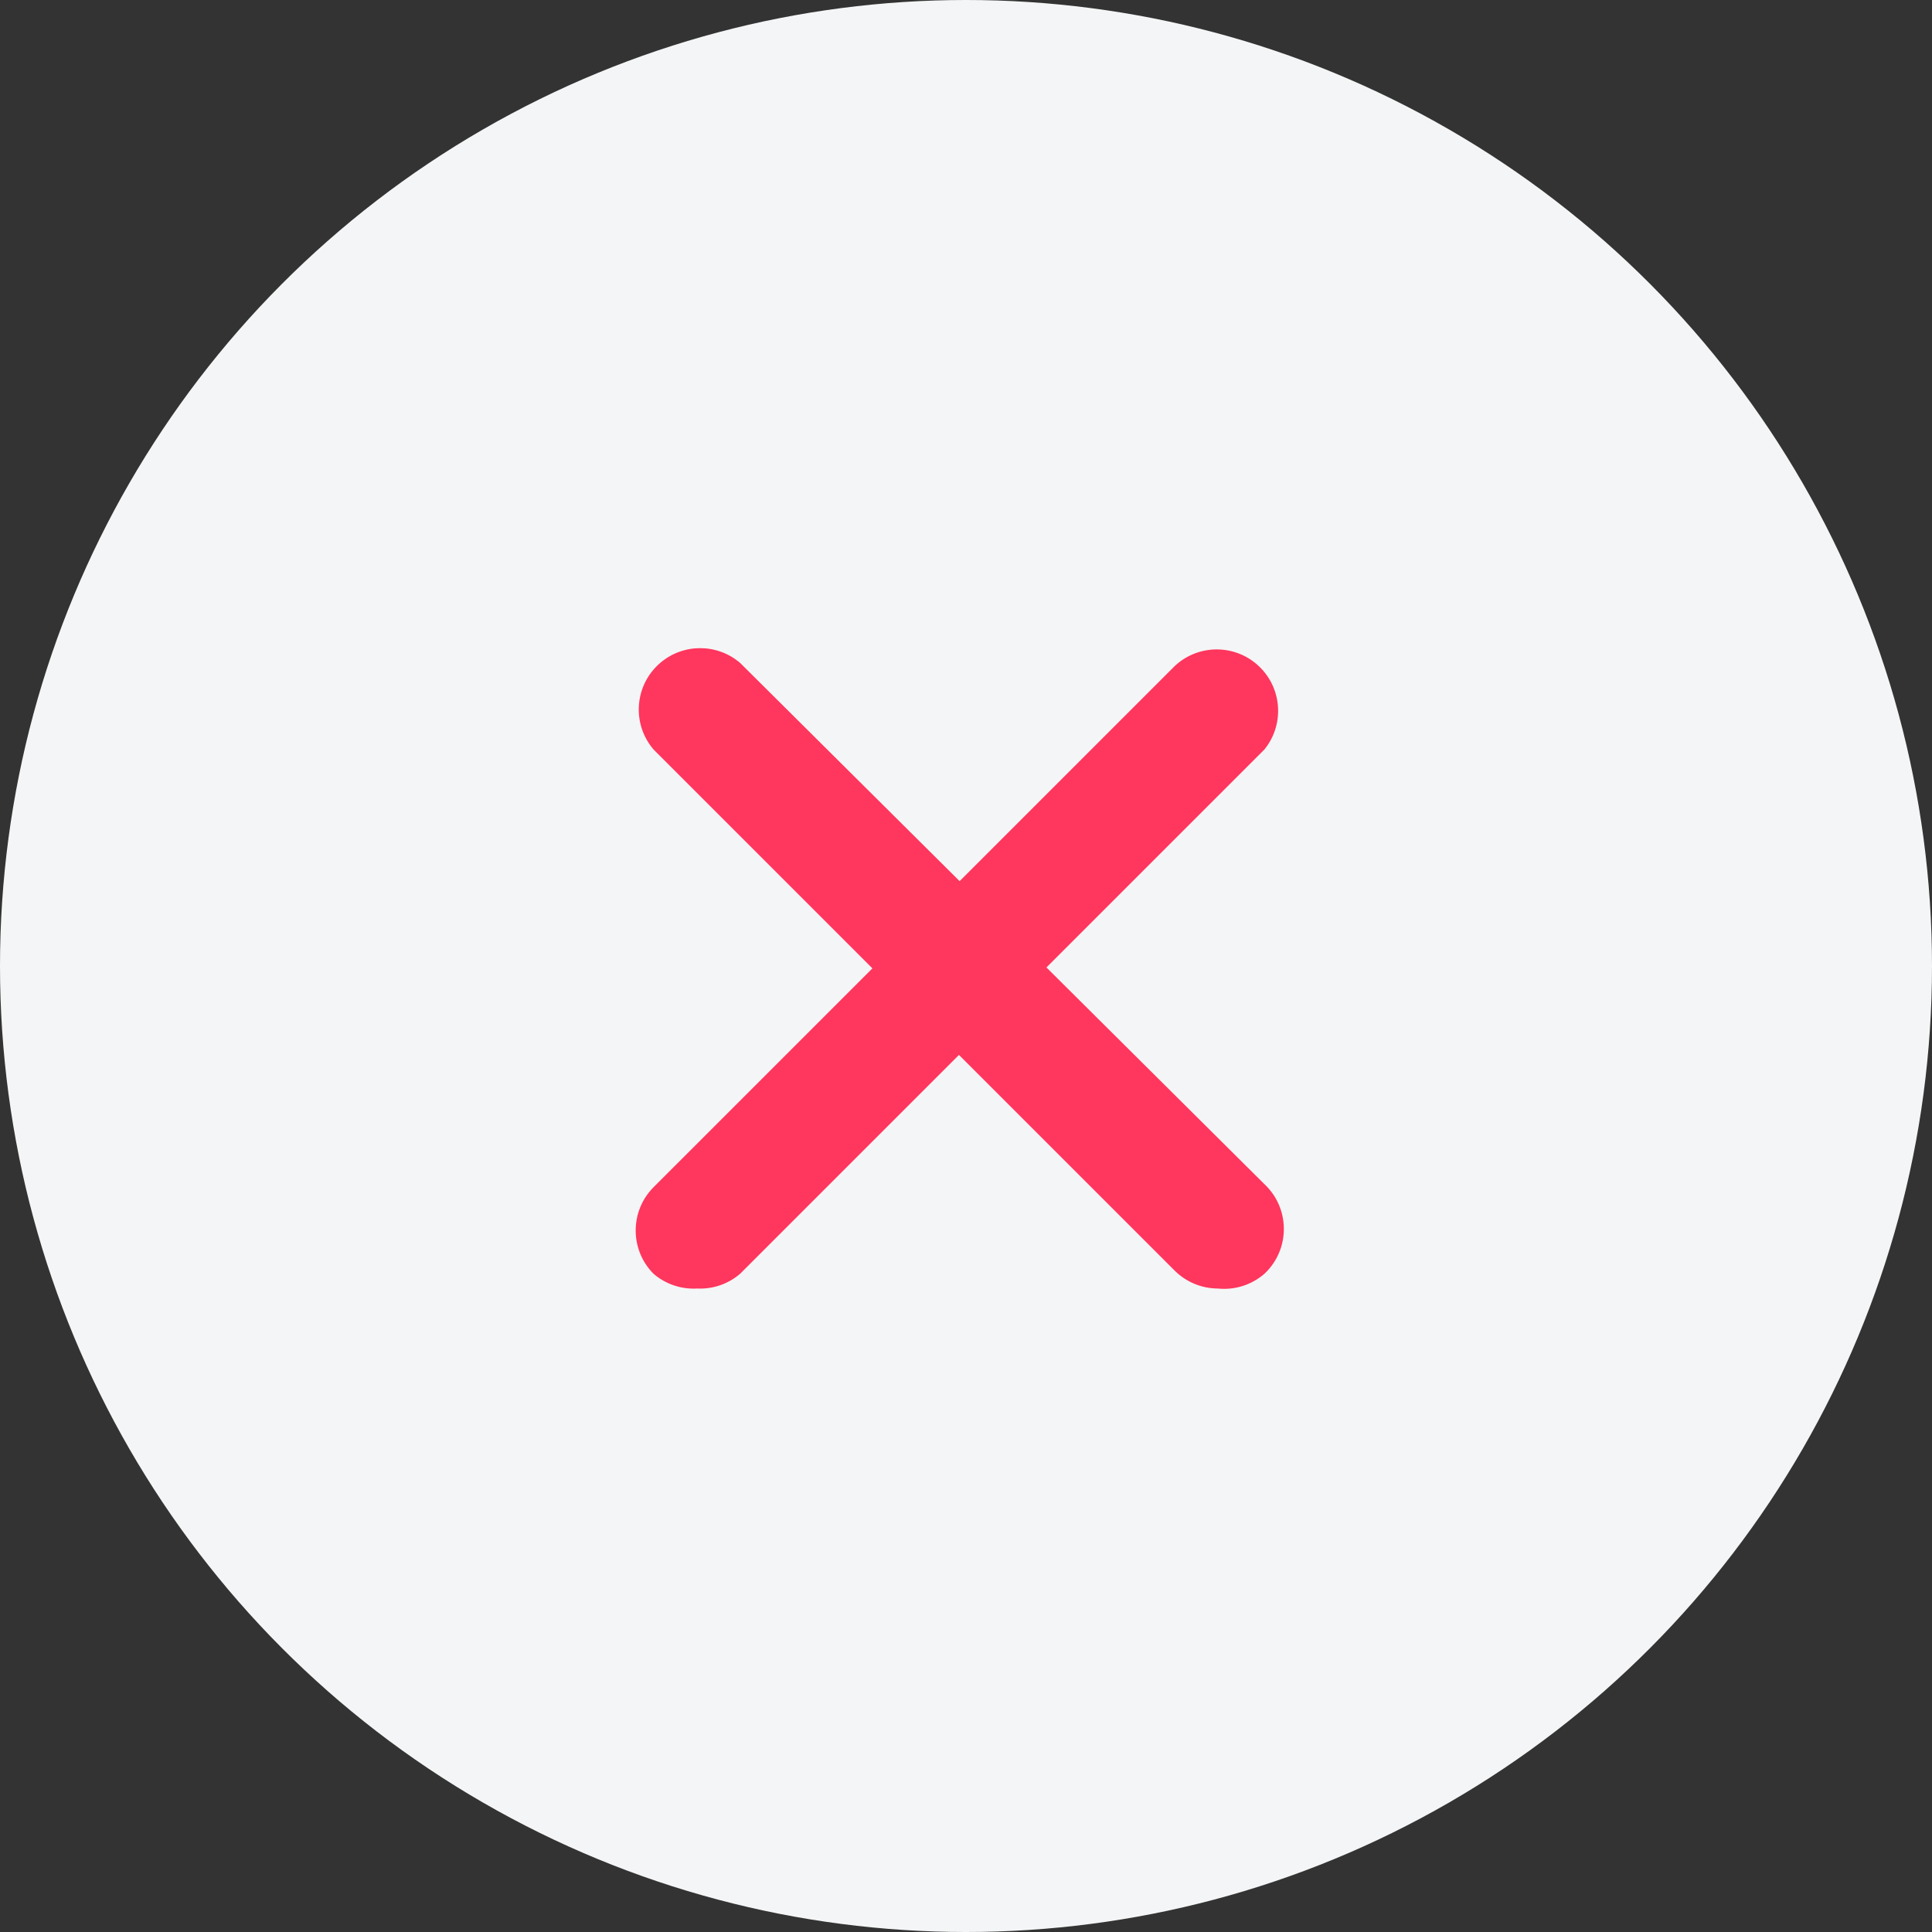
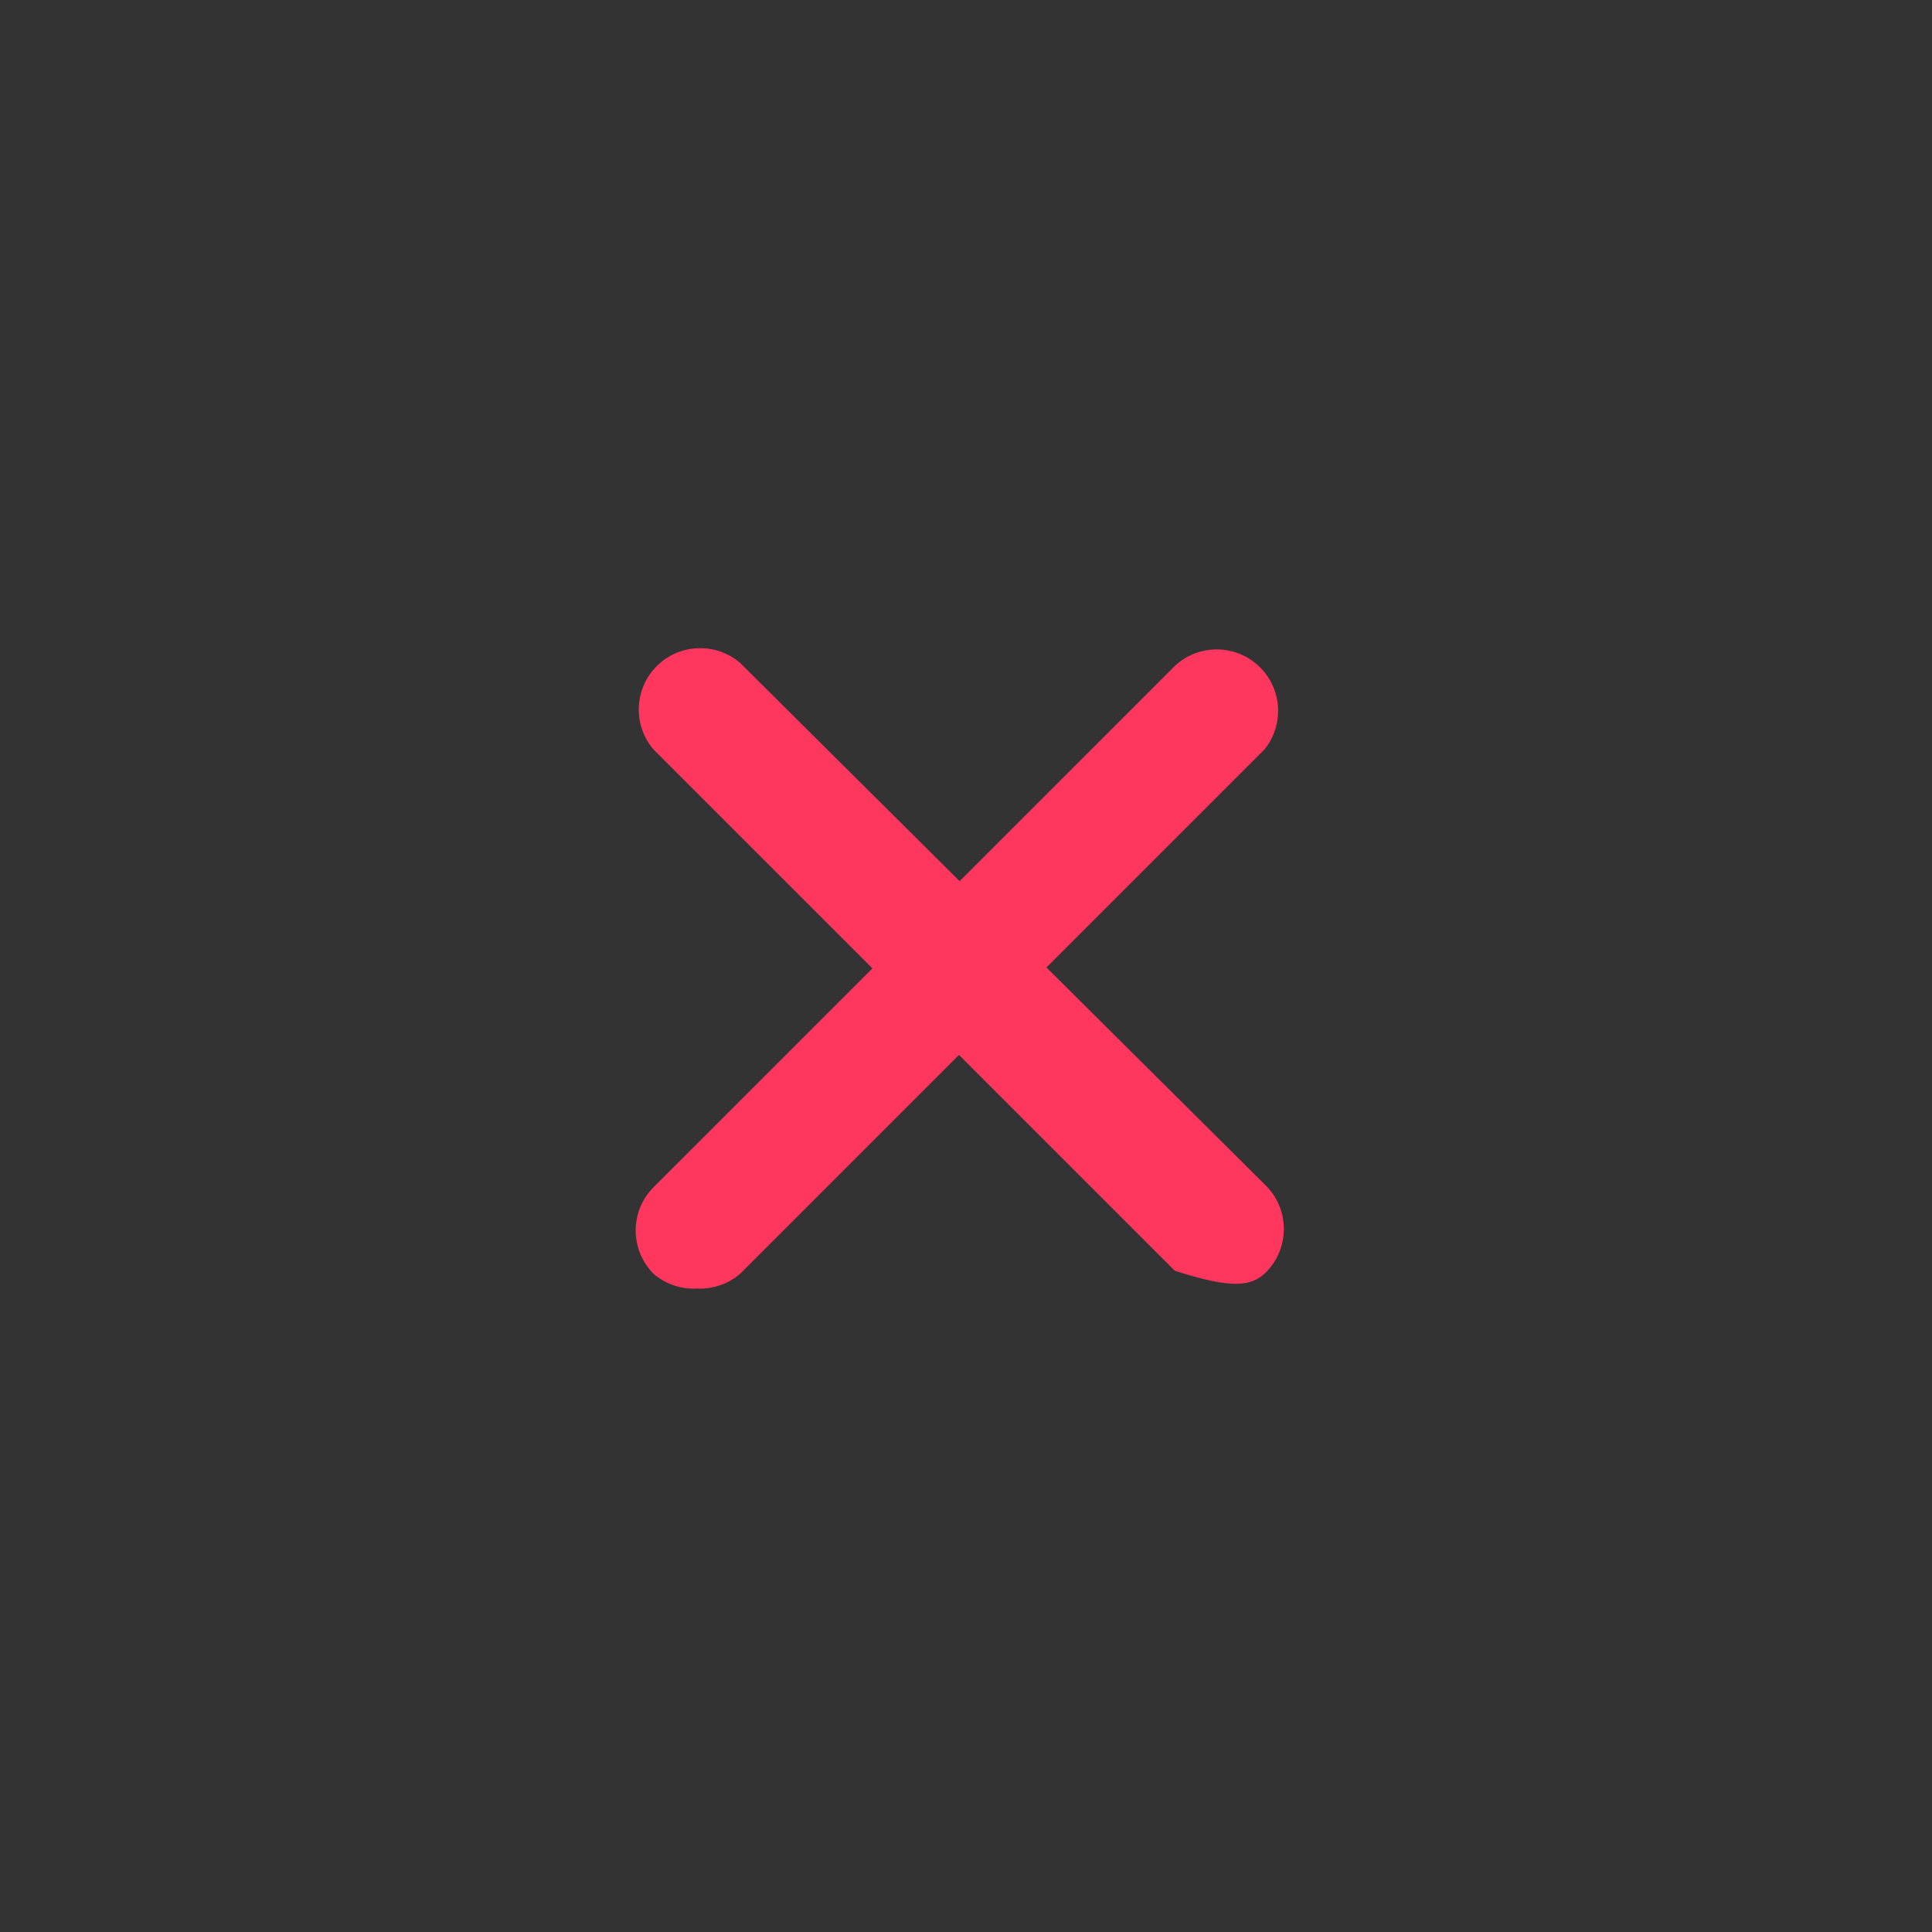
<svg xmlns="http://www.w3.org/2000/svg" width="155" height="155" viewBox="0 0 155 155" fill="none">
  <rect x="0" y="0" width="155" height="155" fill="#333333" stroke="none" />
-   <circle cx="77.5" cy="77.5" r="77.5" fill="#F4F5F6" />
-   <path fill="#FF365D" fill-rule="evenodd" clip-rule="evenodd" d="M94.25 101.947C95.167 102.857 96.405 103.37 97.698 103.375C99.055 103.517 100.411 103.089 101.441 102.193C101.52 102.119 101.596 102.043 101.67 101.964C103.529 99.978 103.427 96.861 101.441 95.002L83.953 77.617L101.441 60.13C102.99 58.219 102.892 55.458 101.211 53.662C99.353 51.675 96.236 51.572 94.25 53.431L76.988 70.692L59.377 53.184C57.533 51.605 54.814 51.605 52.969 53.184C50.903 54.954 50.663 58.063 52.432 60.129L69.992 77.689L52.432 95.248C50.523 97.169 50.523 100.272 52.432 102.193C53.401 103.026 54.654 103.449 55.929 103.375C57.188 103.437 58.421 103.014 59.377 102.193L76.936 84.634L94.25 101.947Z" />
+   <path fill="#FF365D" fill-rule="evenodd" clip-rule="evenodd" d="M94.25 101.947C99.055 103.517 100.411 103.089 101.441 102.193C101.52 102.119 101.596 102.043 101.67 101.964C103.529 99.978 103.427 96.861 101.441 95.002L83.953 77.617L101.441 60.13C102.99 58.219 102.892 55.458 101.211 53.662C99.353 51.675 96.236 51.572 94.25 53.431L76.988 70.692L59.377 53.184C57.533 51.605 54.814 51.605 52.969 53.184C50.903 54.954 50.663 58.063 52.432 60.129L69.992 77.689L52.432 95.248C50.523 97.169 50.523 100.272 52.432 102.193C53.401 103.026 54.654 103.449 55.929 103.375C57.188 103.437 58.421 103.014 59.377 102.193L76.936 84.634L94.25 101.947Z" />
</svg>